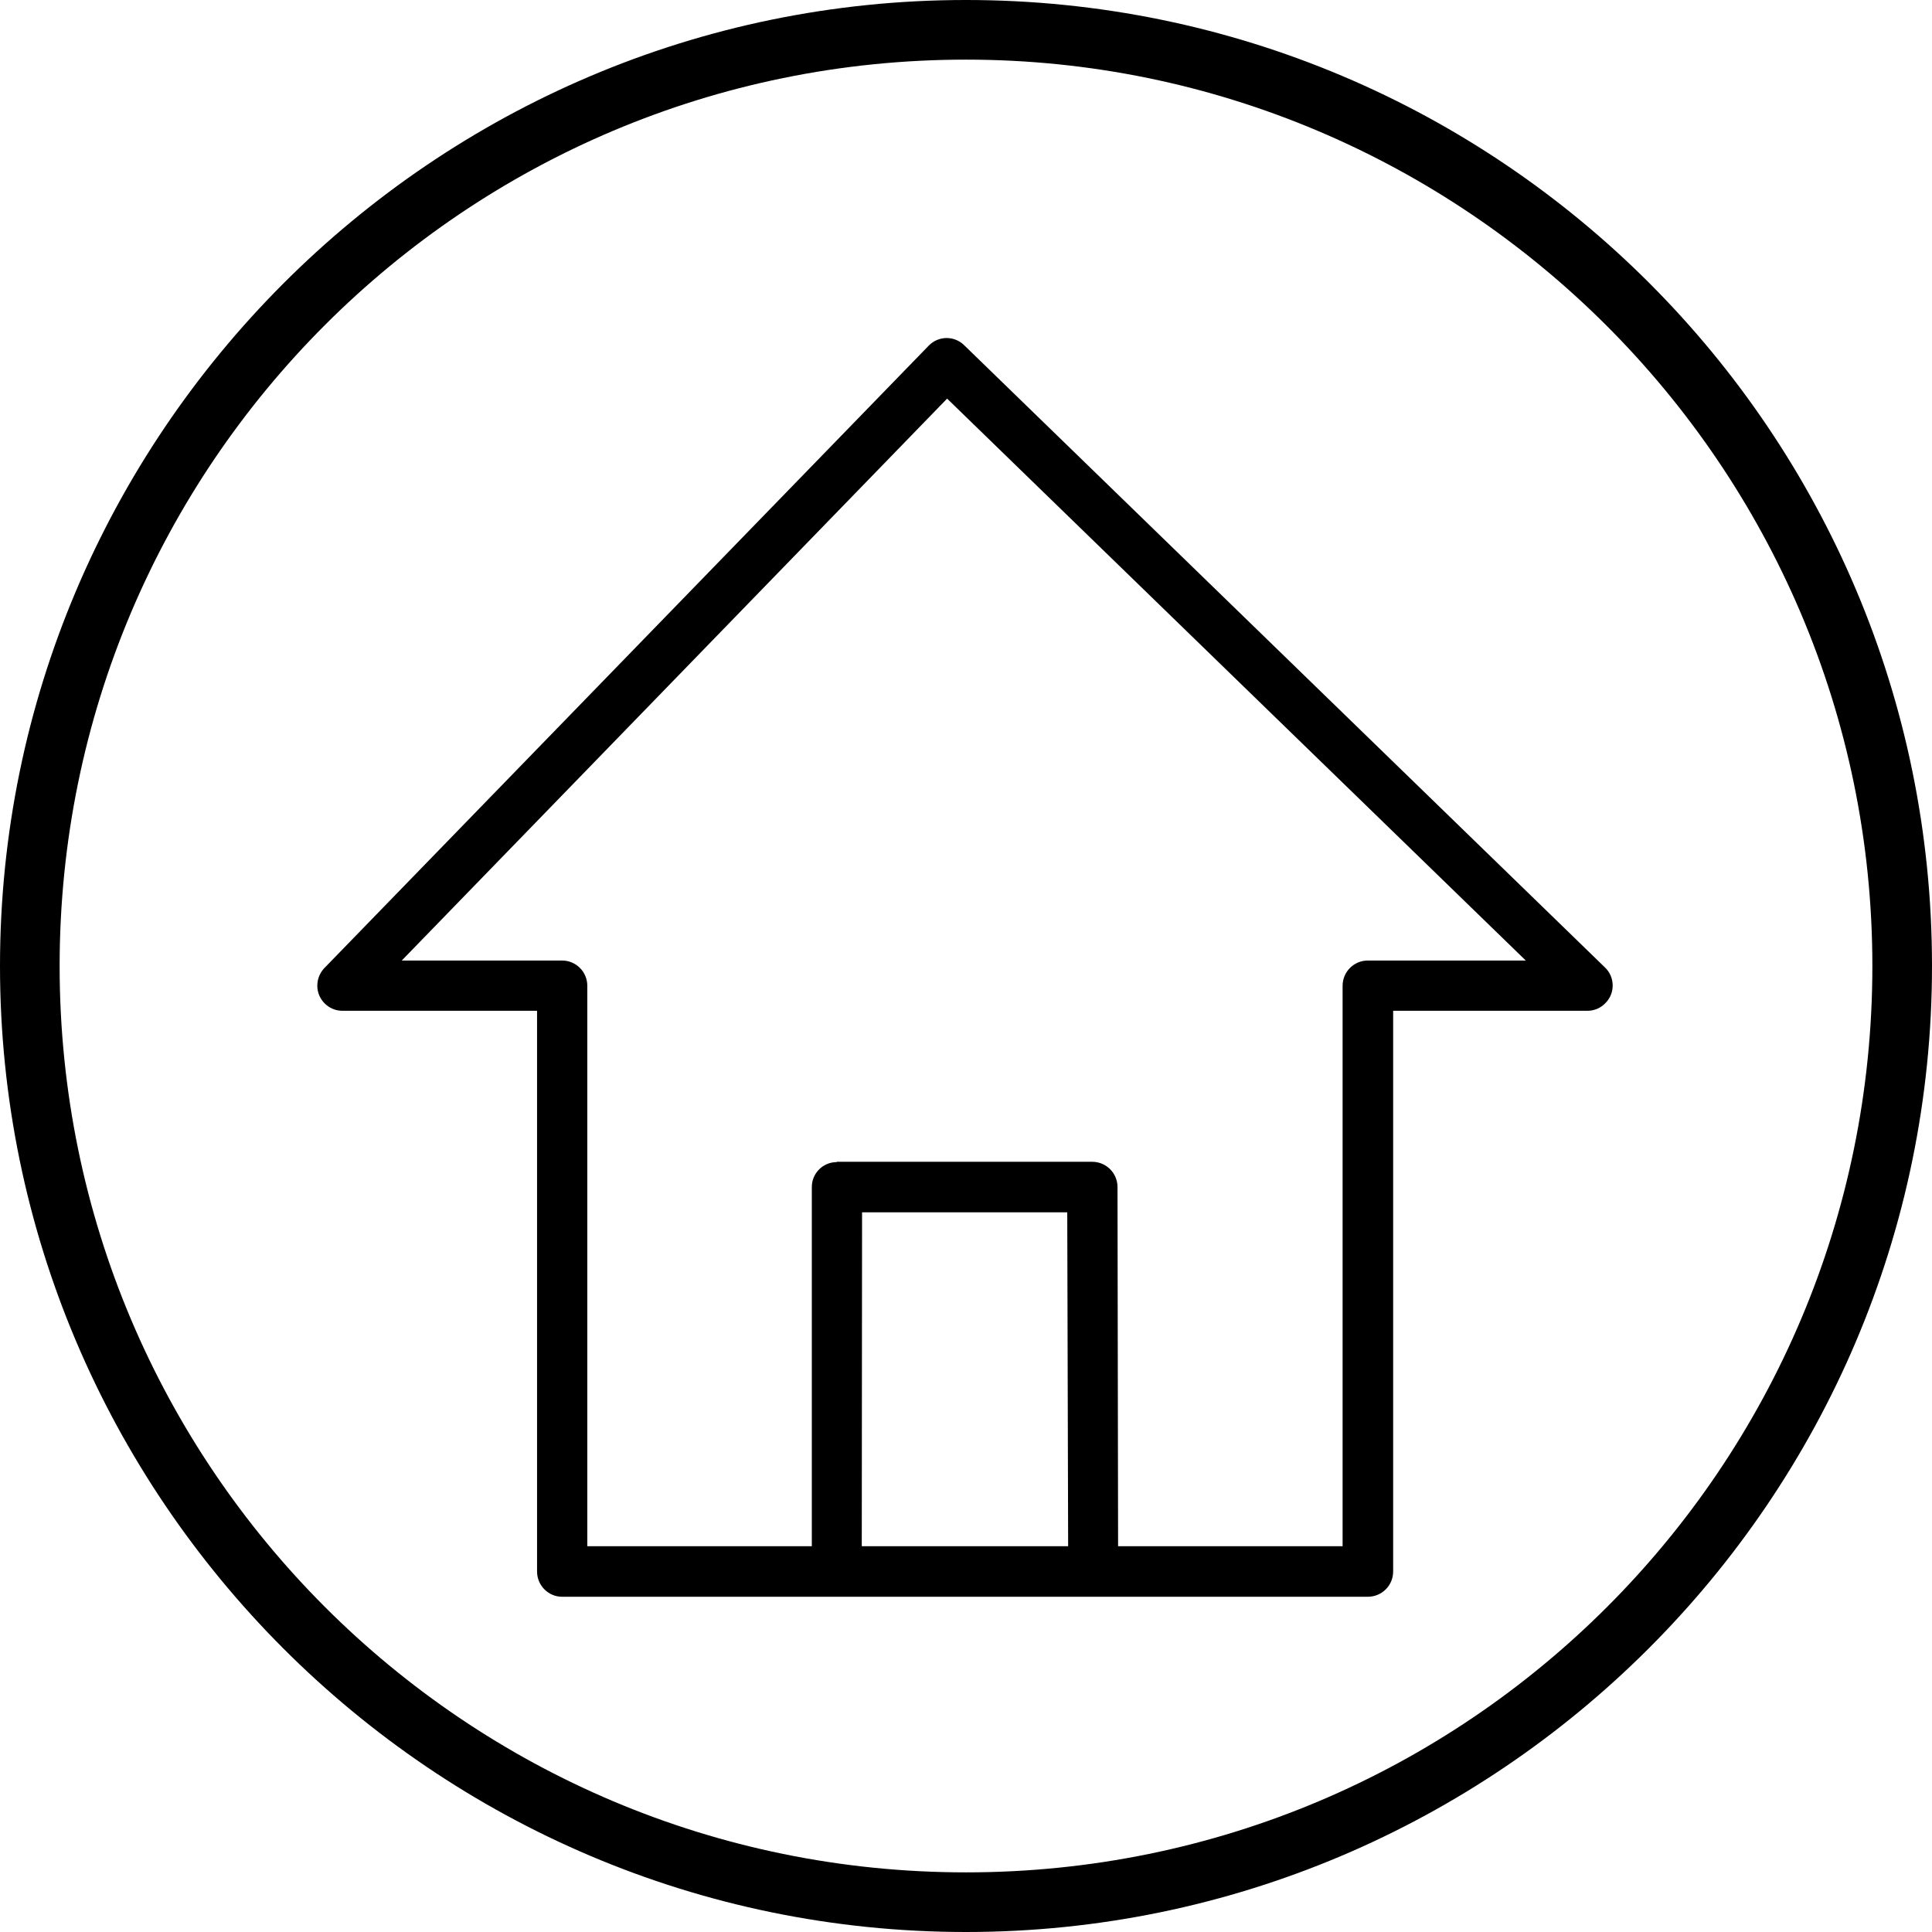
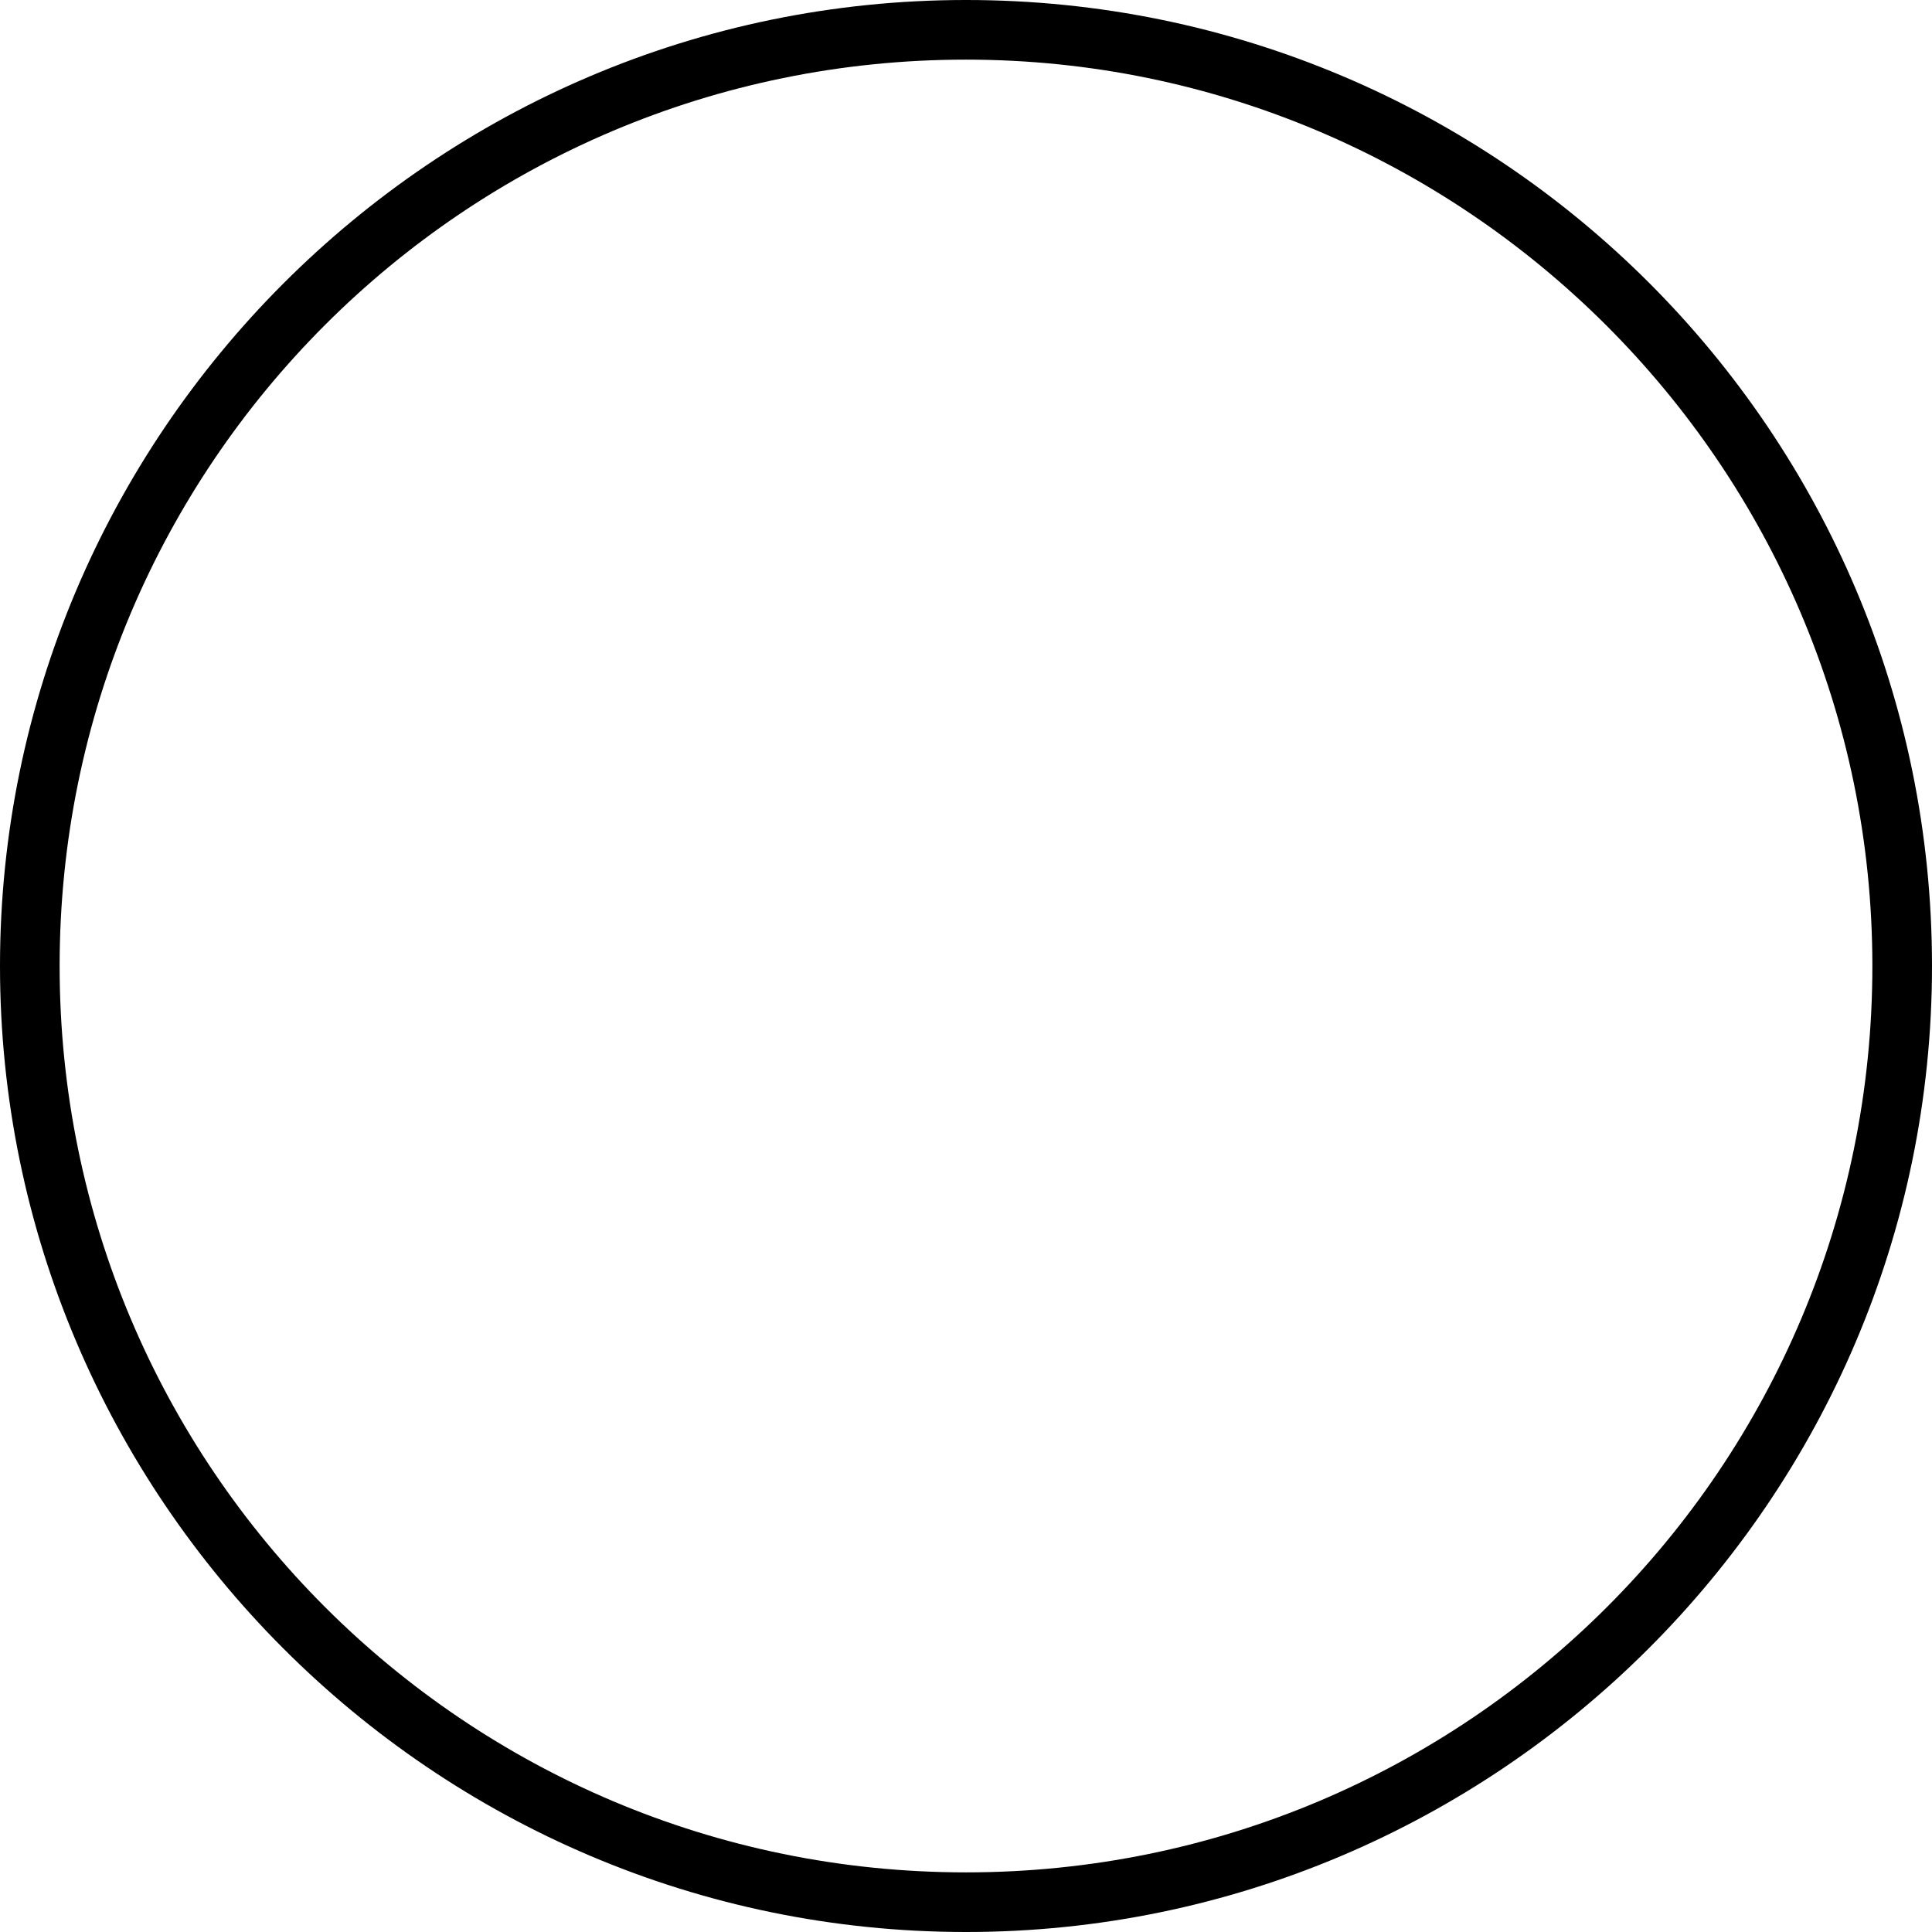
<svg xmlns="http://www.w3.org/2000/svg" width="1080" zoomAndPan="magnify" viewBox="0 0 810 810" height="1080" preserveAspectRatio="xMidYMid meet" version="1.0">
  <defs>
    <clipPath id="6fa9700817">
-       <path d="M 133 141 L 677 141 L 677 669.445 L 133 669.445 Z M 133 141 " clip-rule="nonzero" />
-     </clipPath>
+       </clipPath>
  </defs>
  <path fill="#000000" d="M 405 810 C 181.25 810 0 627.5 0 405 C 0 182.5 181.25 0 405 0 C 628.75 0 810 181.25 810 405 C 810 628.75 627.5 810 405 810 Z M 405 25 C 195 25 25 195 25 405 C 25 615 195 785 405 785 C 615 785 785 615 785 405 C 785 195 613.75 25 405 25 Z M 405 25 " fill-opacity="1" fill-rule="nonzero" />
  <g clip-path="url(#6fa9700817)">
    <path fill="#000000" d="M 584.086 423.77 L 584.086 658.852 C 584.086 664.711 579.348 669.445 573.488 669.445 L 235.637 669.445 C 229.898 669.445 225.164 664.711 225.164 658.852 L 225.164 423.77 L 143.504 423.77 C 137.77 423.77 133.031 419.031 133.031 413.297 C 133.031 410.059 134.402 407.316 136.523 405.32 L 389.352 144.934 C 393.465 140.695 400.074 140.695 404.188 144.688 L 672.977 405.695 C 677.09 409.684 677.215 416.414 673.102 420.527 C 671.105 422.648 668.363 423.77 665.621 423.77 Z M 350.828 487.09 L 457.922 487.09 C 463.781 487.09 468.52 491.824 468.52 497.684 L 468.52 498.559 L 468.766 648.258 L 562.891 648.258 L 562.891 413.297 C 562.891 407.441 567.629 402.703 573.488 402.703 L 639.688 402.703 L 397.082 167.121 L 168.438 402.703 L 235.637 402.703 C 241.496 402.703 246.23 407.441 246.23 413.297 L 246.23 648.258 L 340.359 648.258 L 340.359 497.684 C 340.359 491.824 345.094 487.215 350.828 487.215 Z M 447.449 508.277 L 361.426 508.277 L 361.301 648.258 L 447.824 648.258 Z M 447.449 508.277 " fill-opacity="1" fill-rule="nonzero" />
  </g>
</svg>